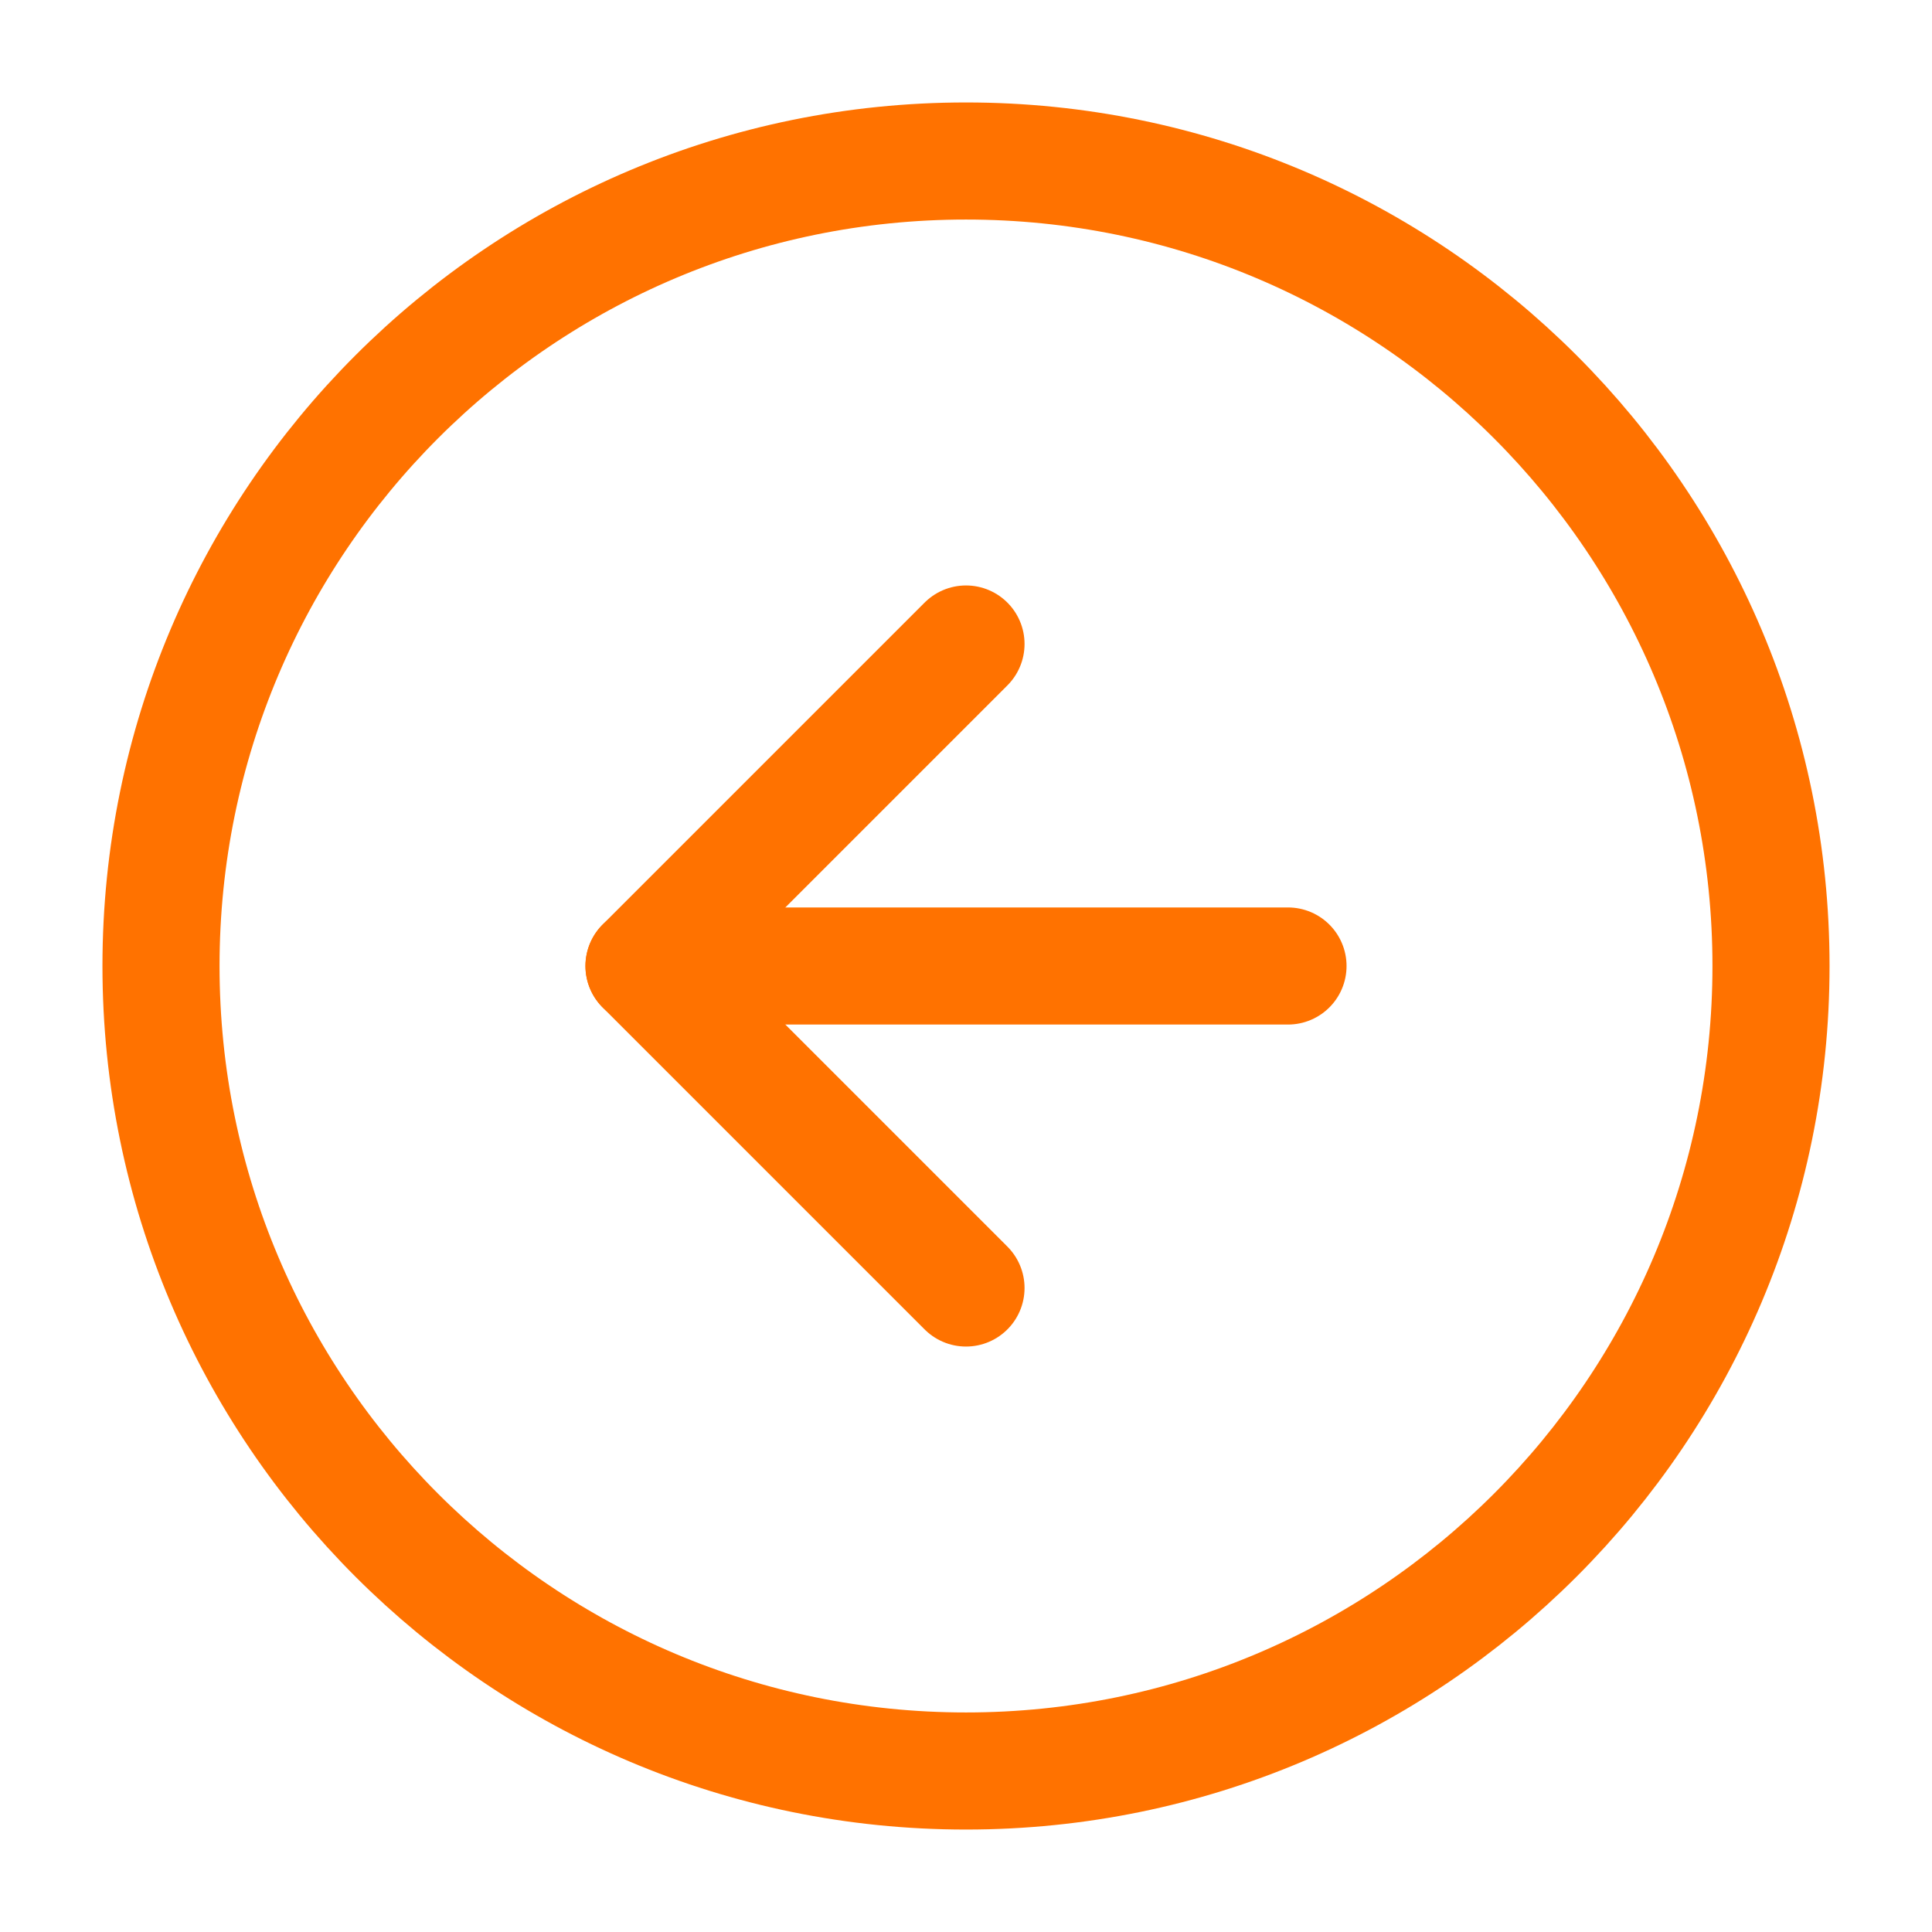
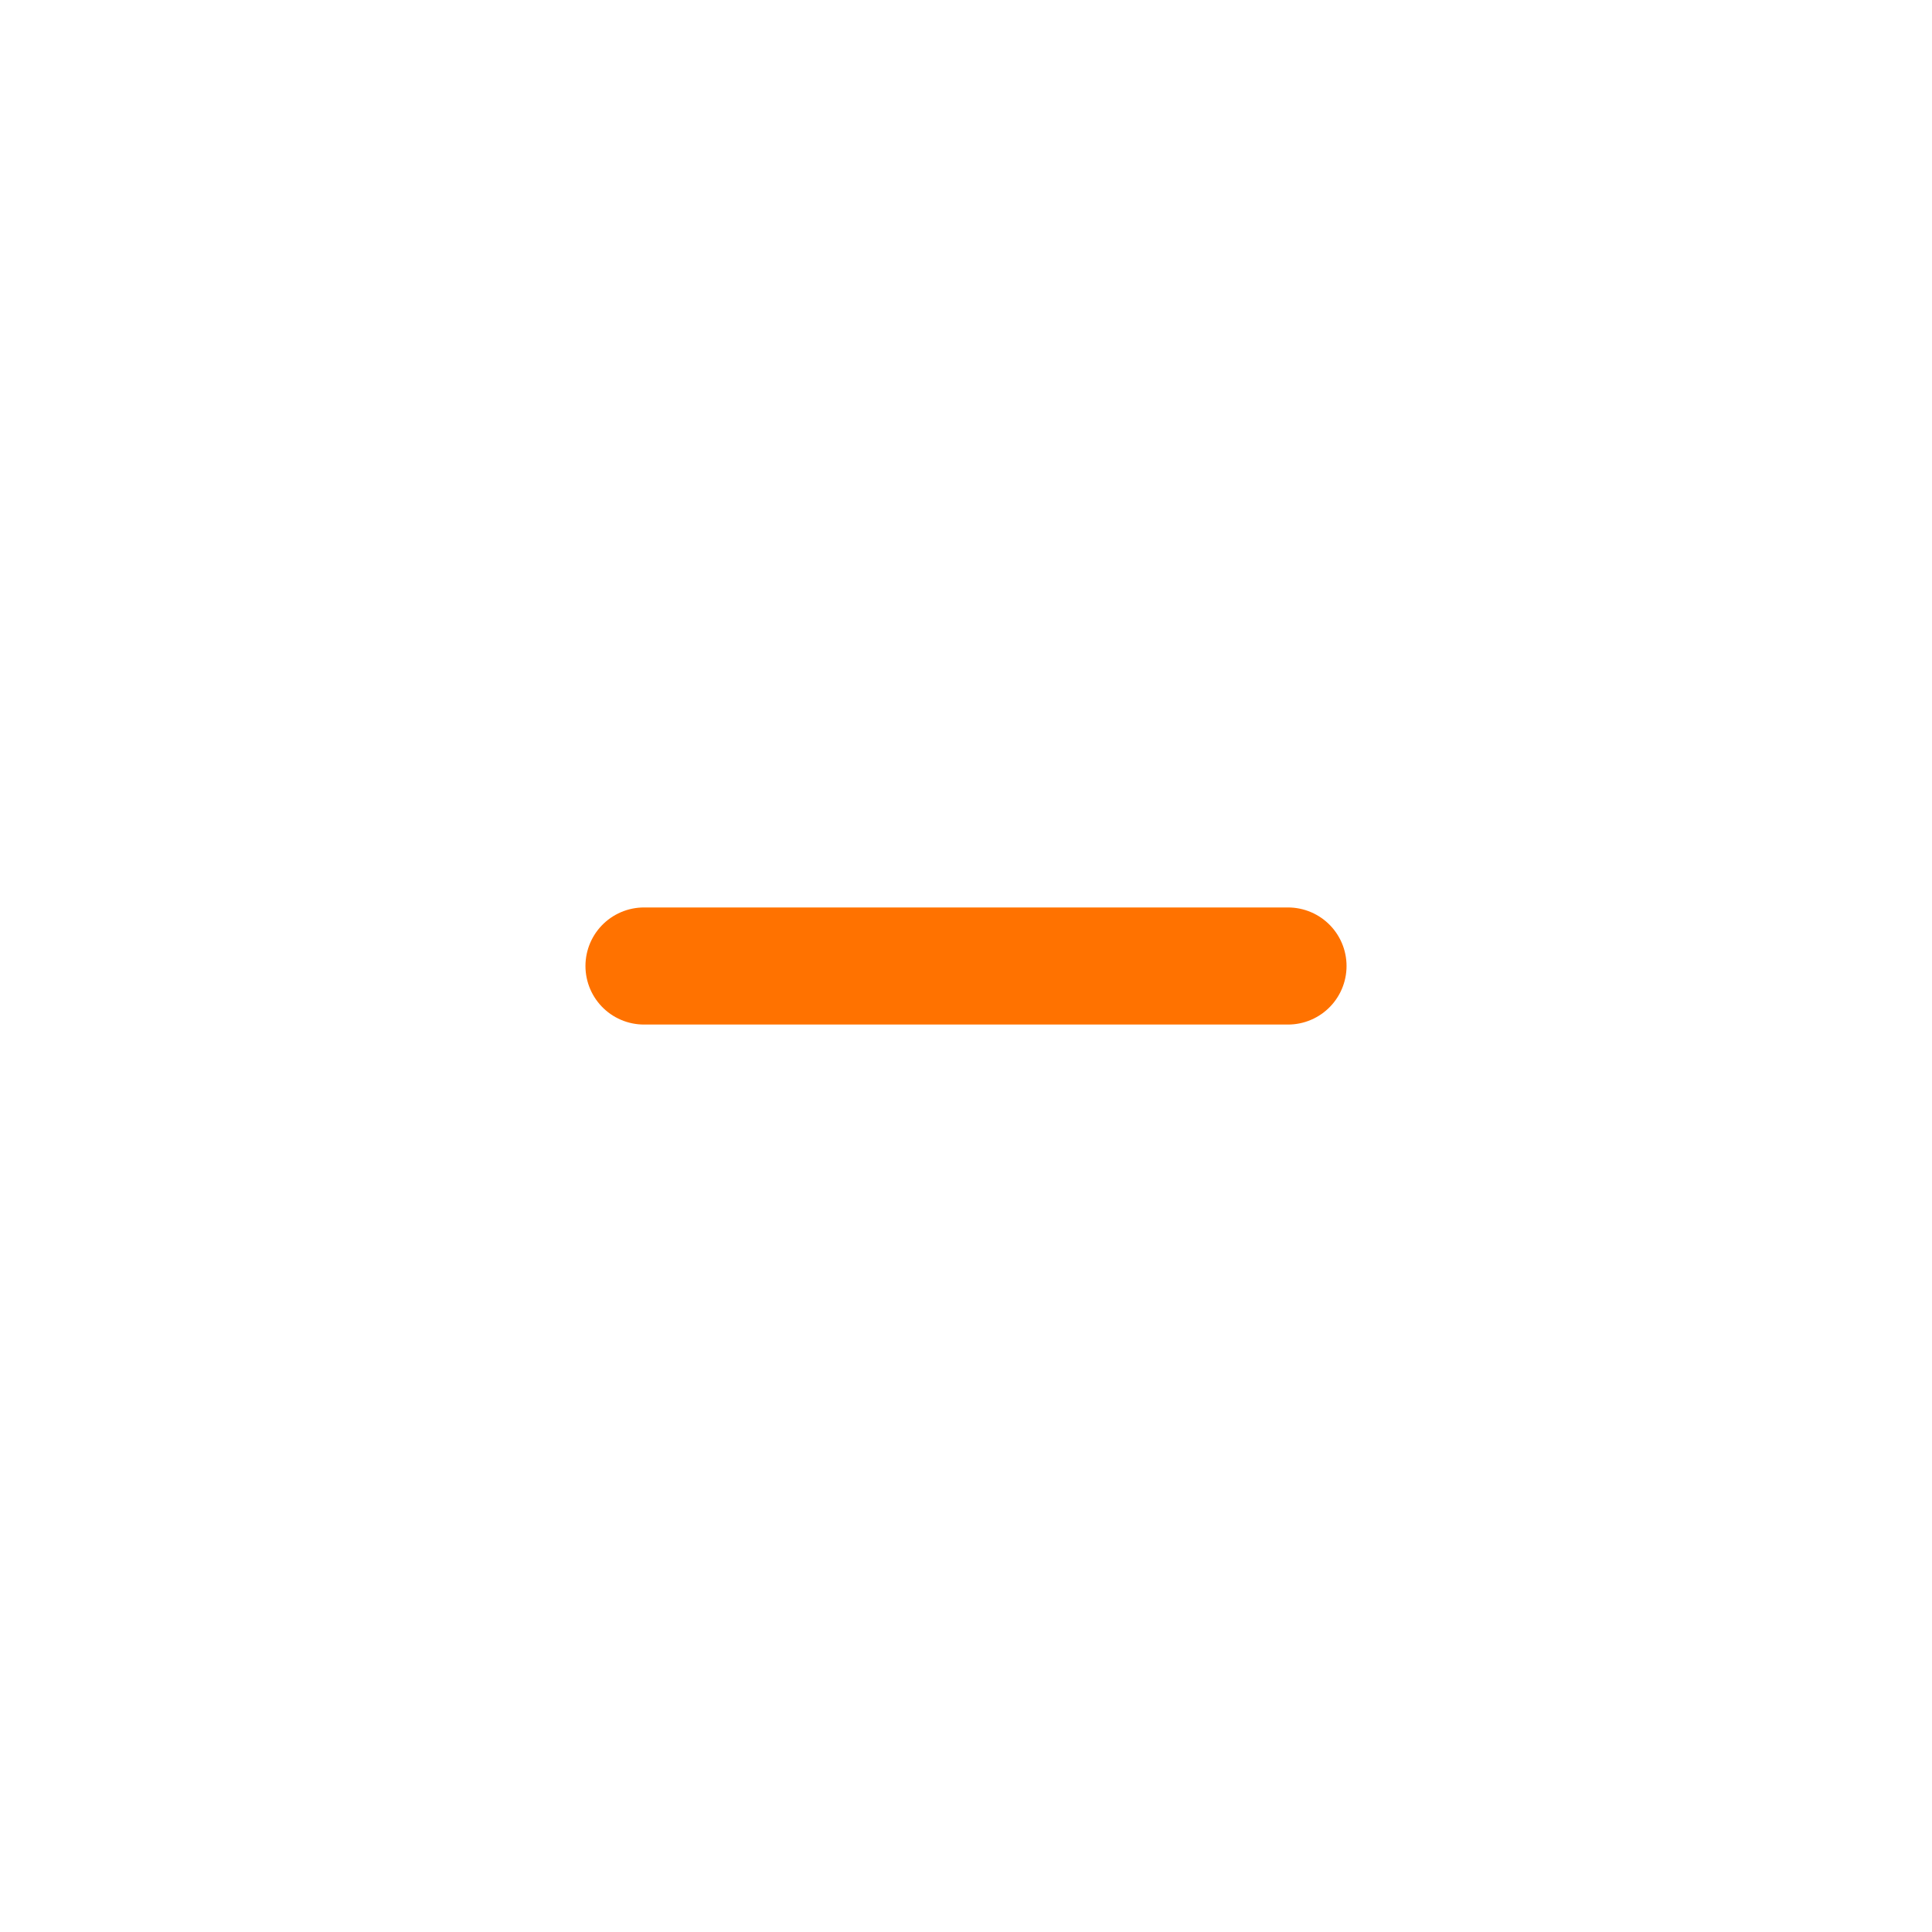
<svg xmlns="http://www.w3.org/2000/svg" width="33" height="33" viewBox="0 0 33 33" fill="none">
-   <path d="M16.5 30.25C24.094 30.25 30.25 24.094 30.25 16.5C30.25 8.906 24.094 2.75 16.5 2.75C8.906 2.75 2.75 8.906 2.75 16.5C2.75 24.094 8.906 30.25 16.5 30.25Z" stroke="#FF7200" stroke-width="2" stroke-linecap="round" stroke-linejoin="round" />
-   <path d="M16.5 11L11 16.5L16.5 22" stroke="#FF7200" stroke-width="2" stroke-linecap="round" stroke-linejoin="round" />
  <path d="M22 16.5H11" stroke="#FF7200" stroke-width="2" stroke-linecap="round" stroke-linejoin="round" />
</svg>